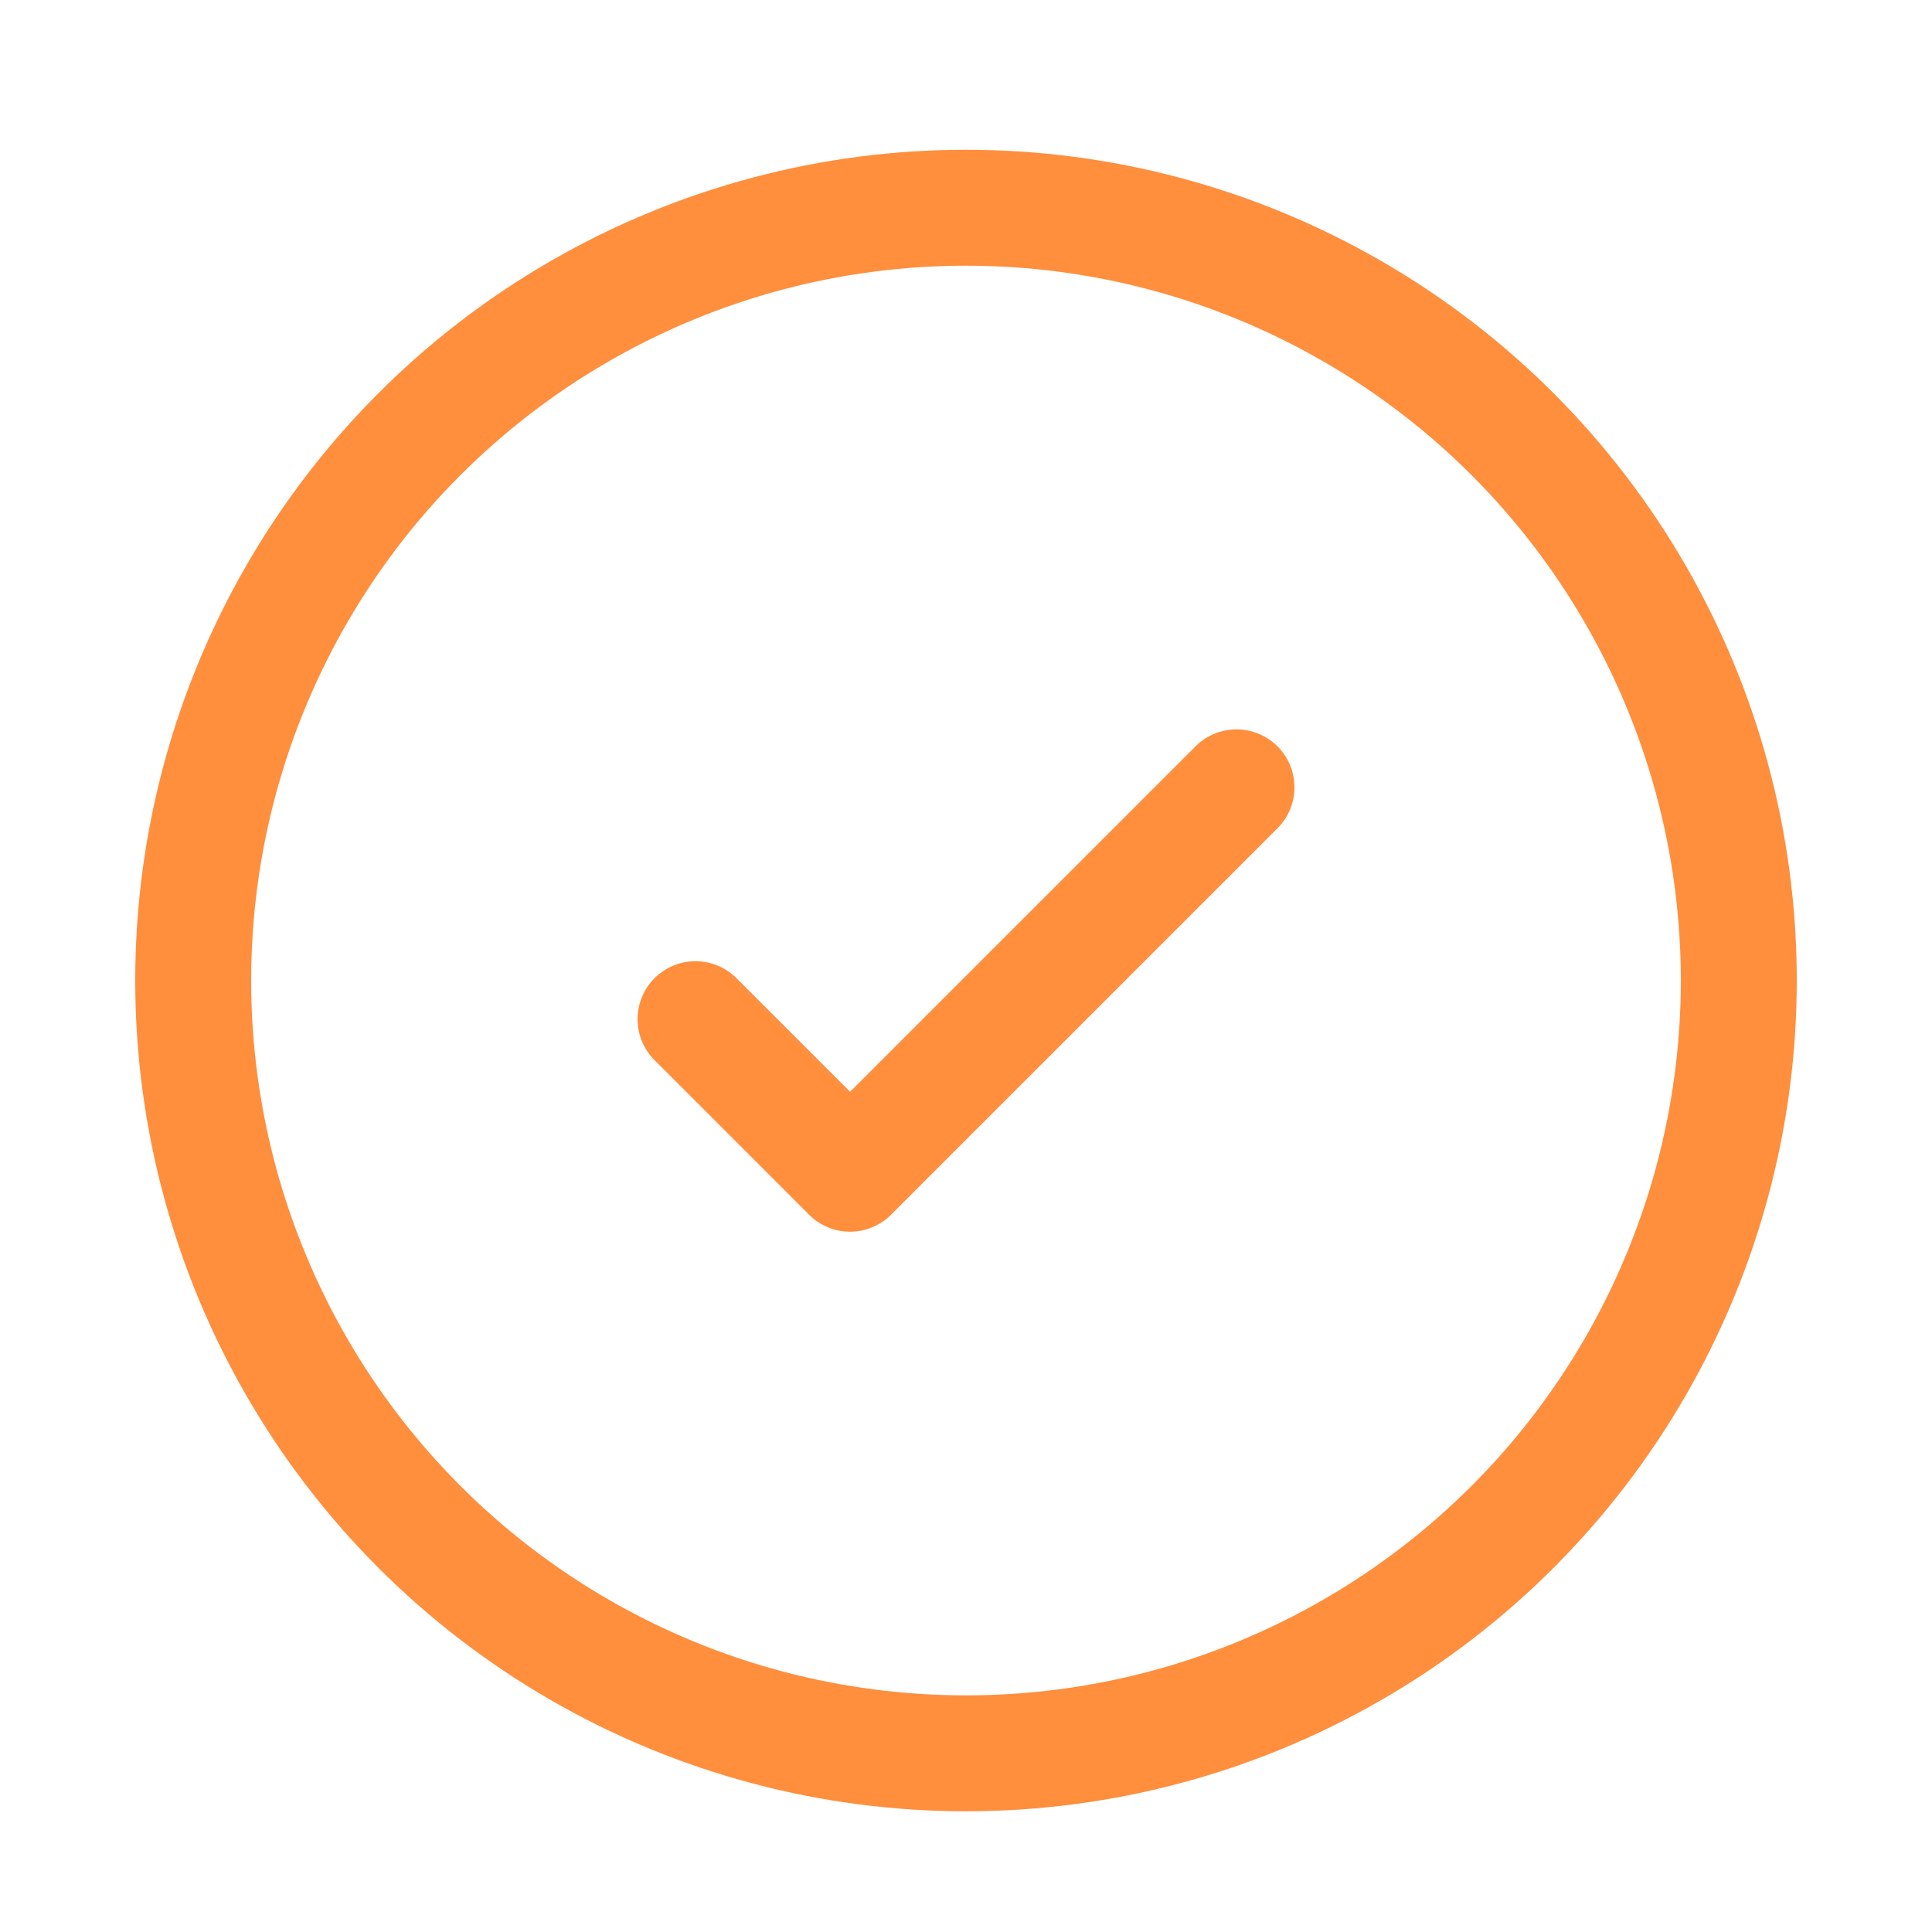
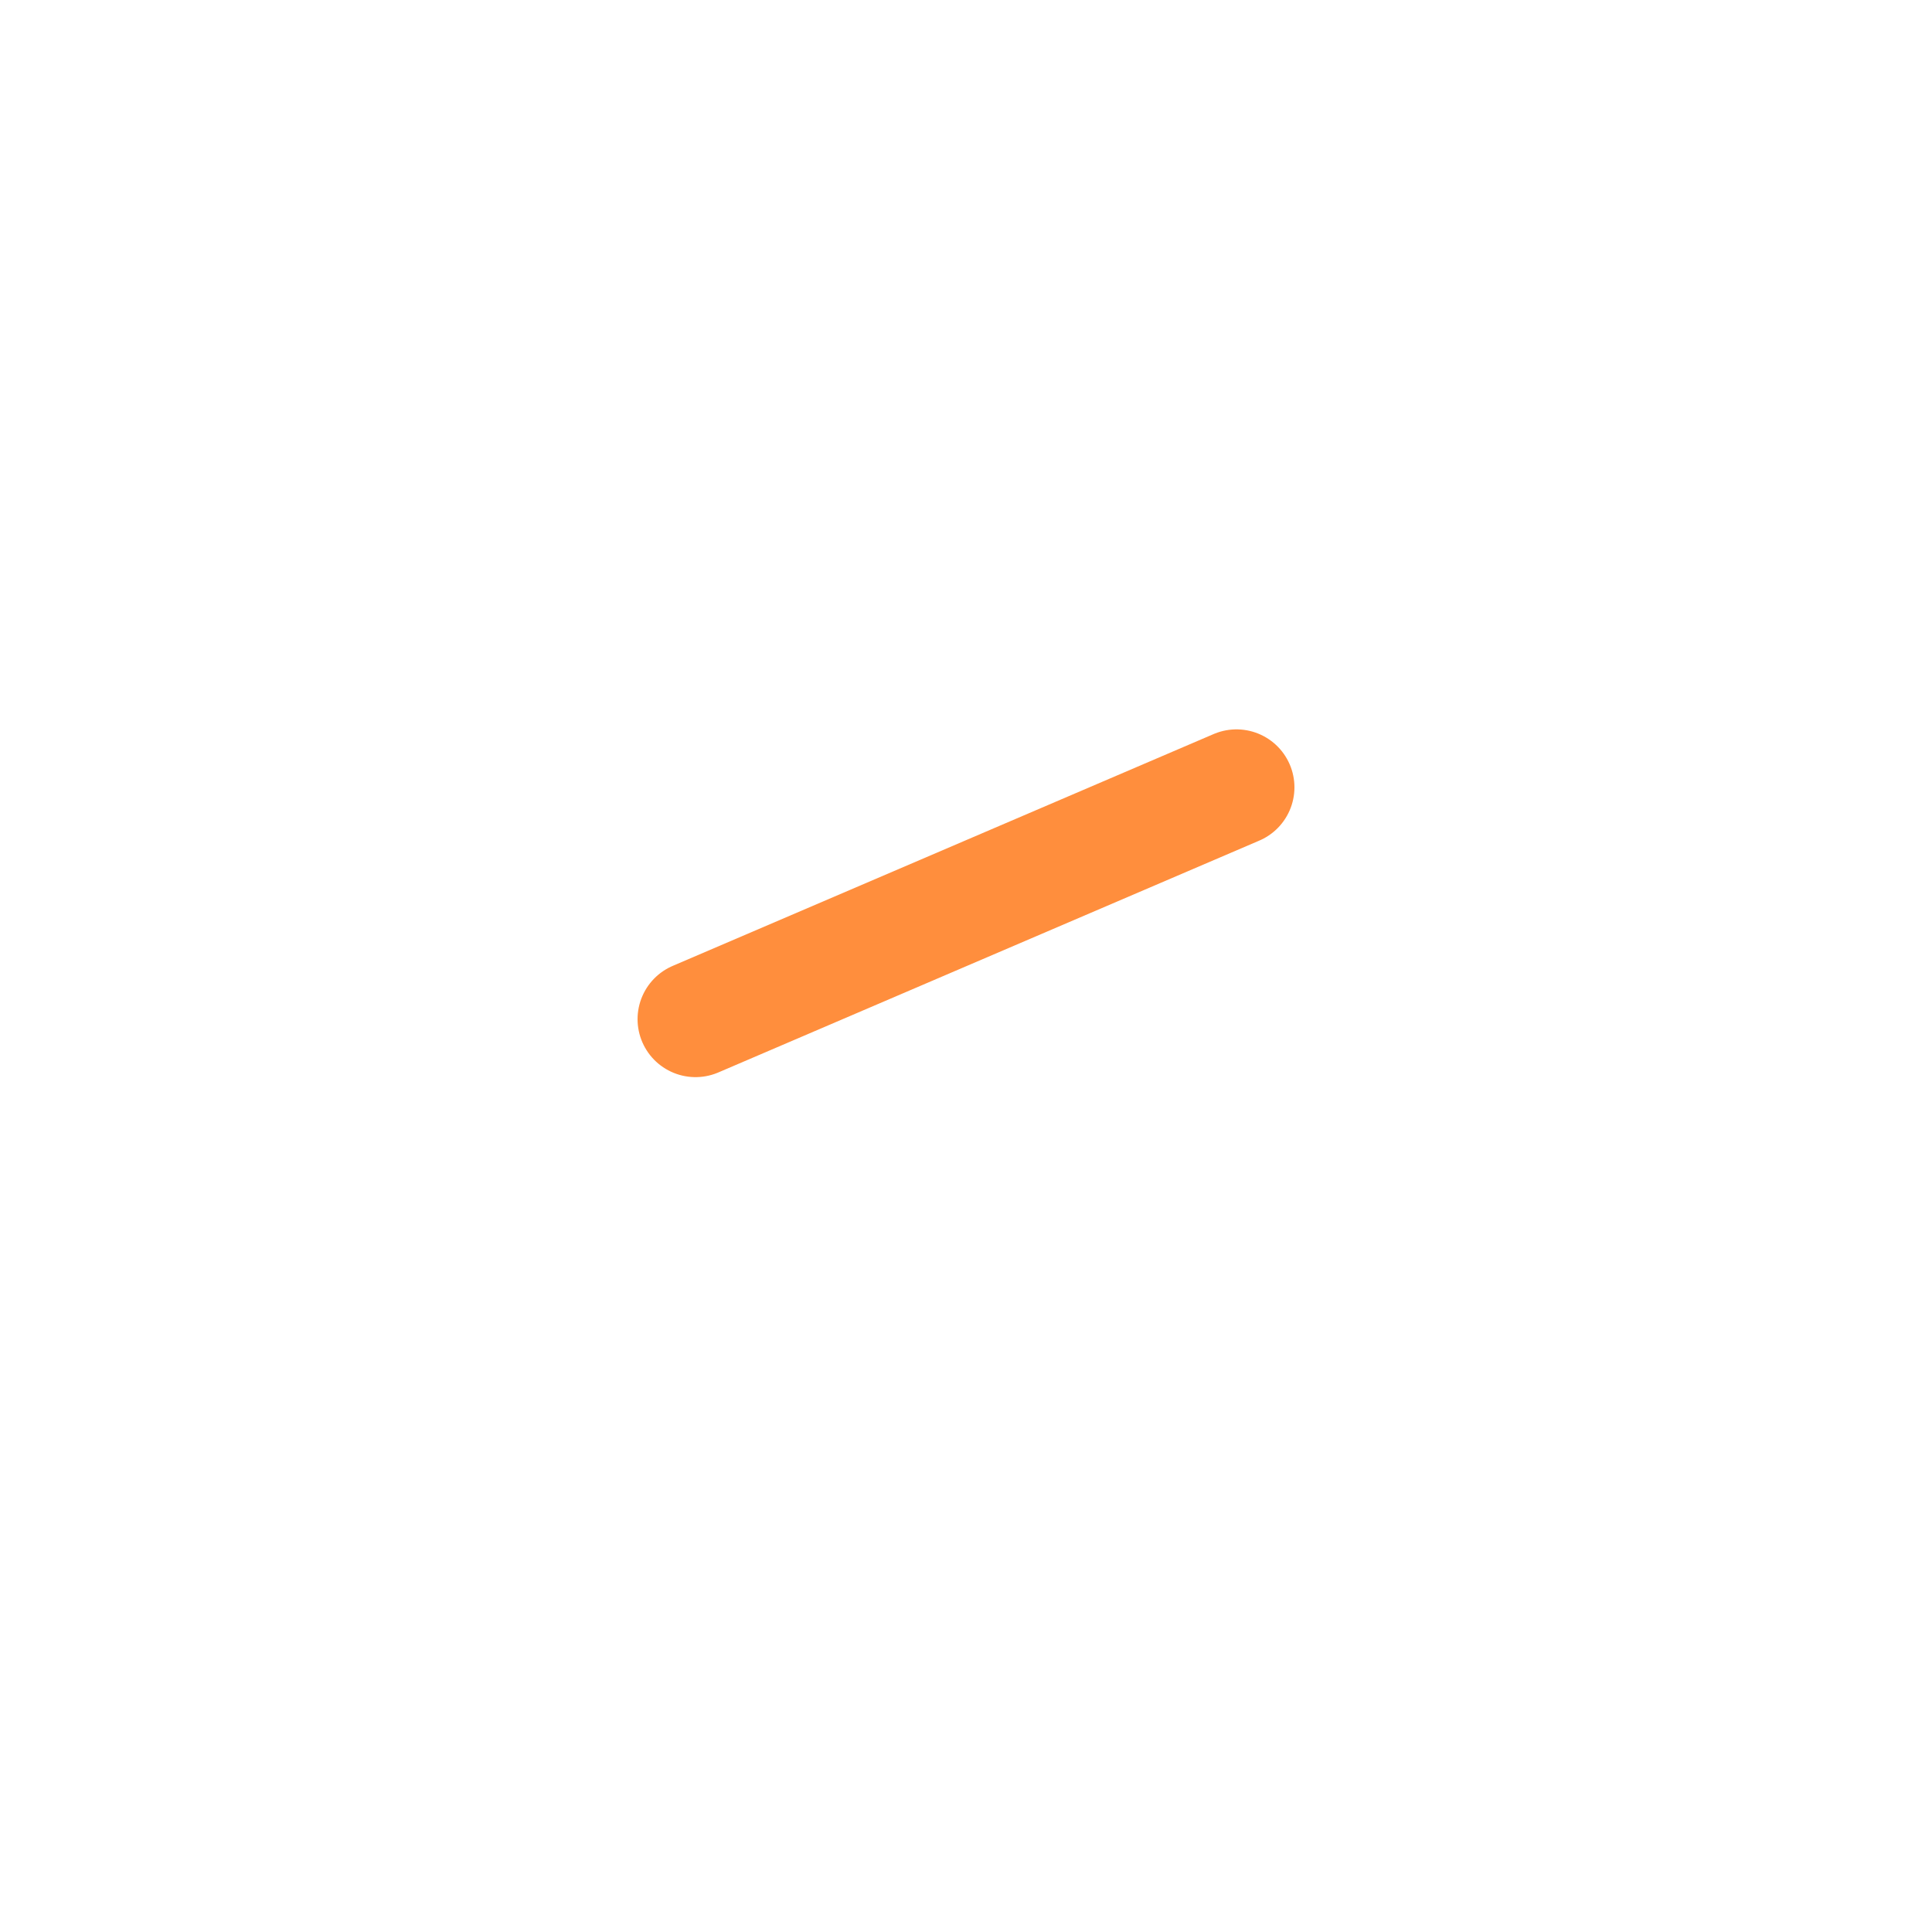
<svg xmlns="http://www.w3.org/2000/svg" width="25" height="25" viewBox="0 0 25 25" fill="none">
-   <circle cx="12.5" cy="12.688" r="10" stroke="#FF8E3D" stroke-width="1.5" />
-   <path d="M9 13.188L11 15.188L16 10.188" stroke="#FF8E3D" stroke-width="1.5" stroke-linecap="round" stroke-linejoin="round" />
+   <path d="M9 13.188L16 10.188" stroke="#FF8E3D" stroke-width="1.5" stroke-linecap="round" stroke-linejoin="round" />
</svg>